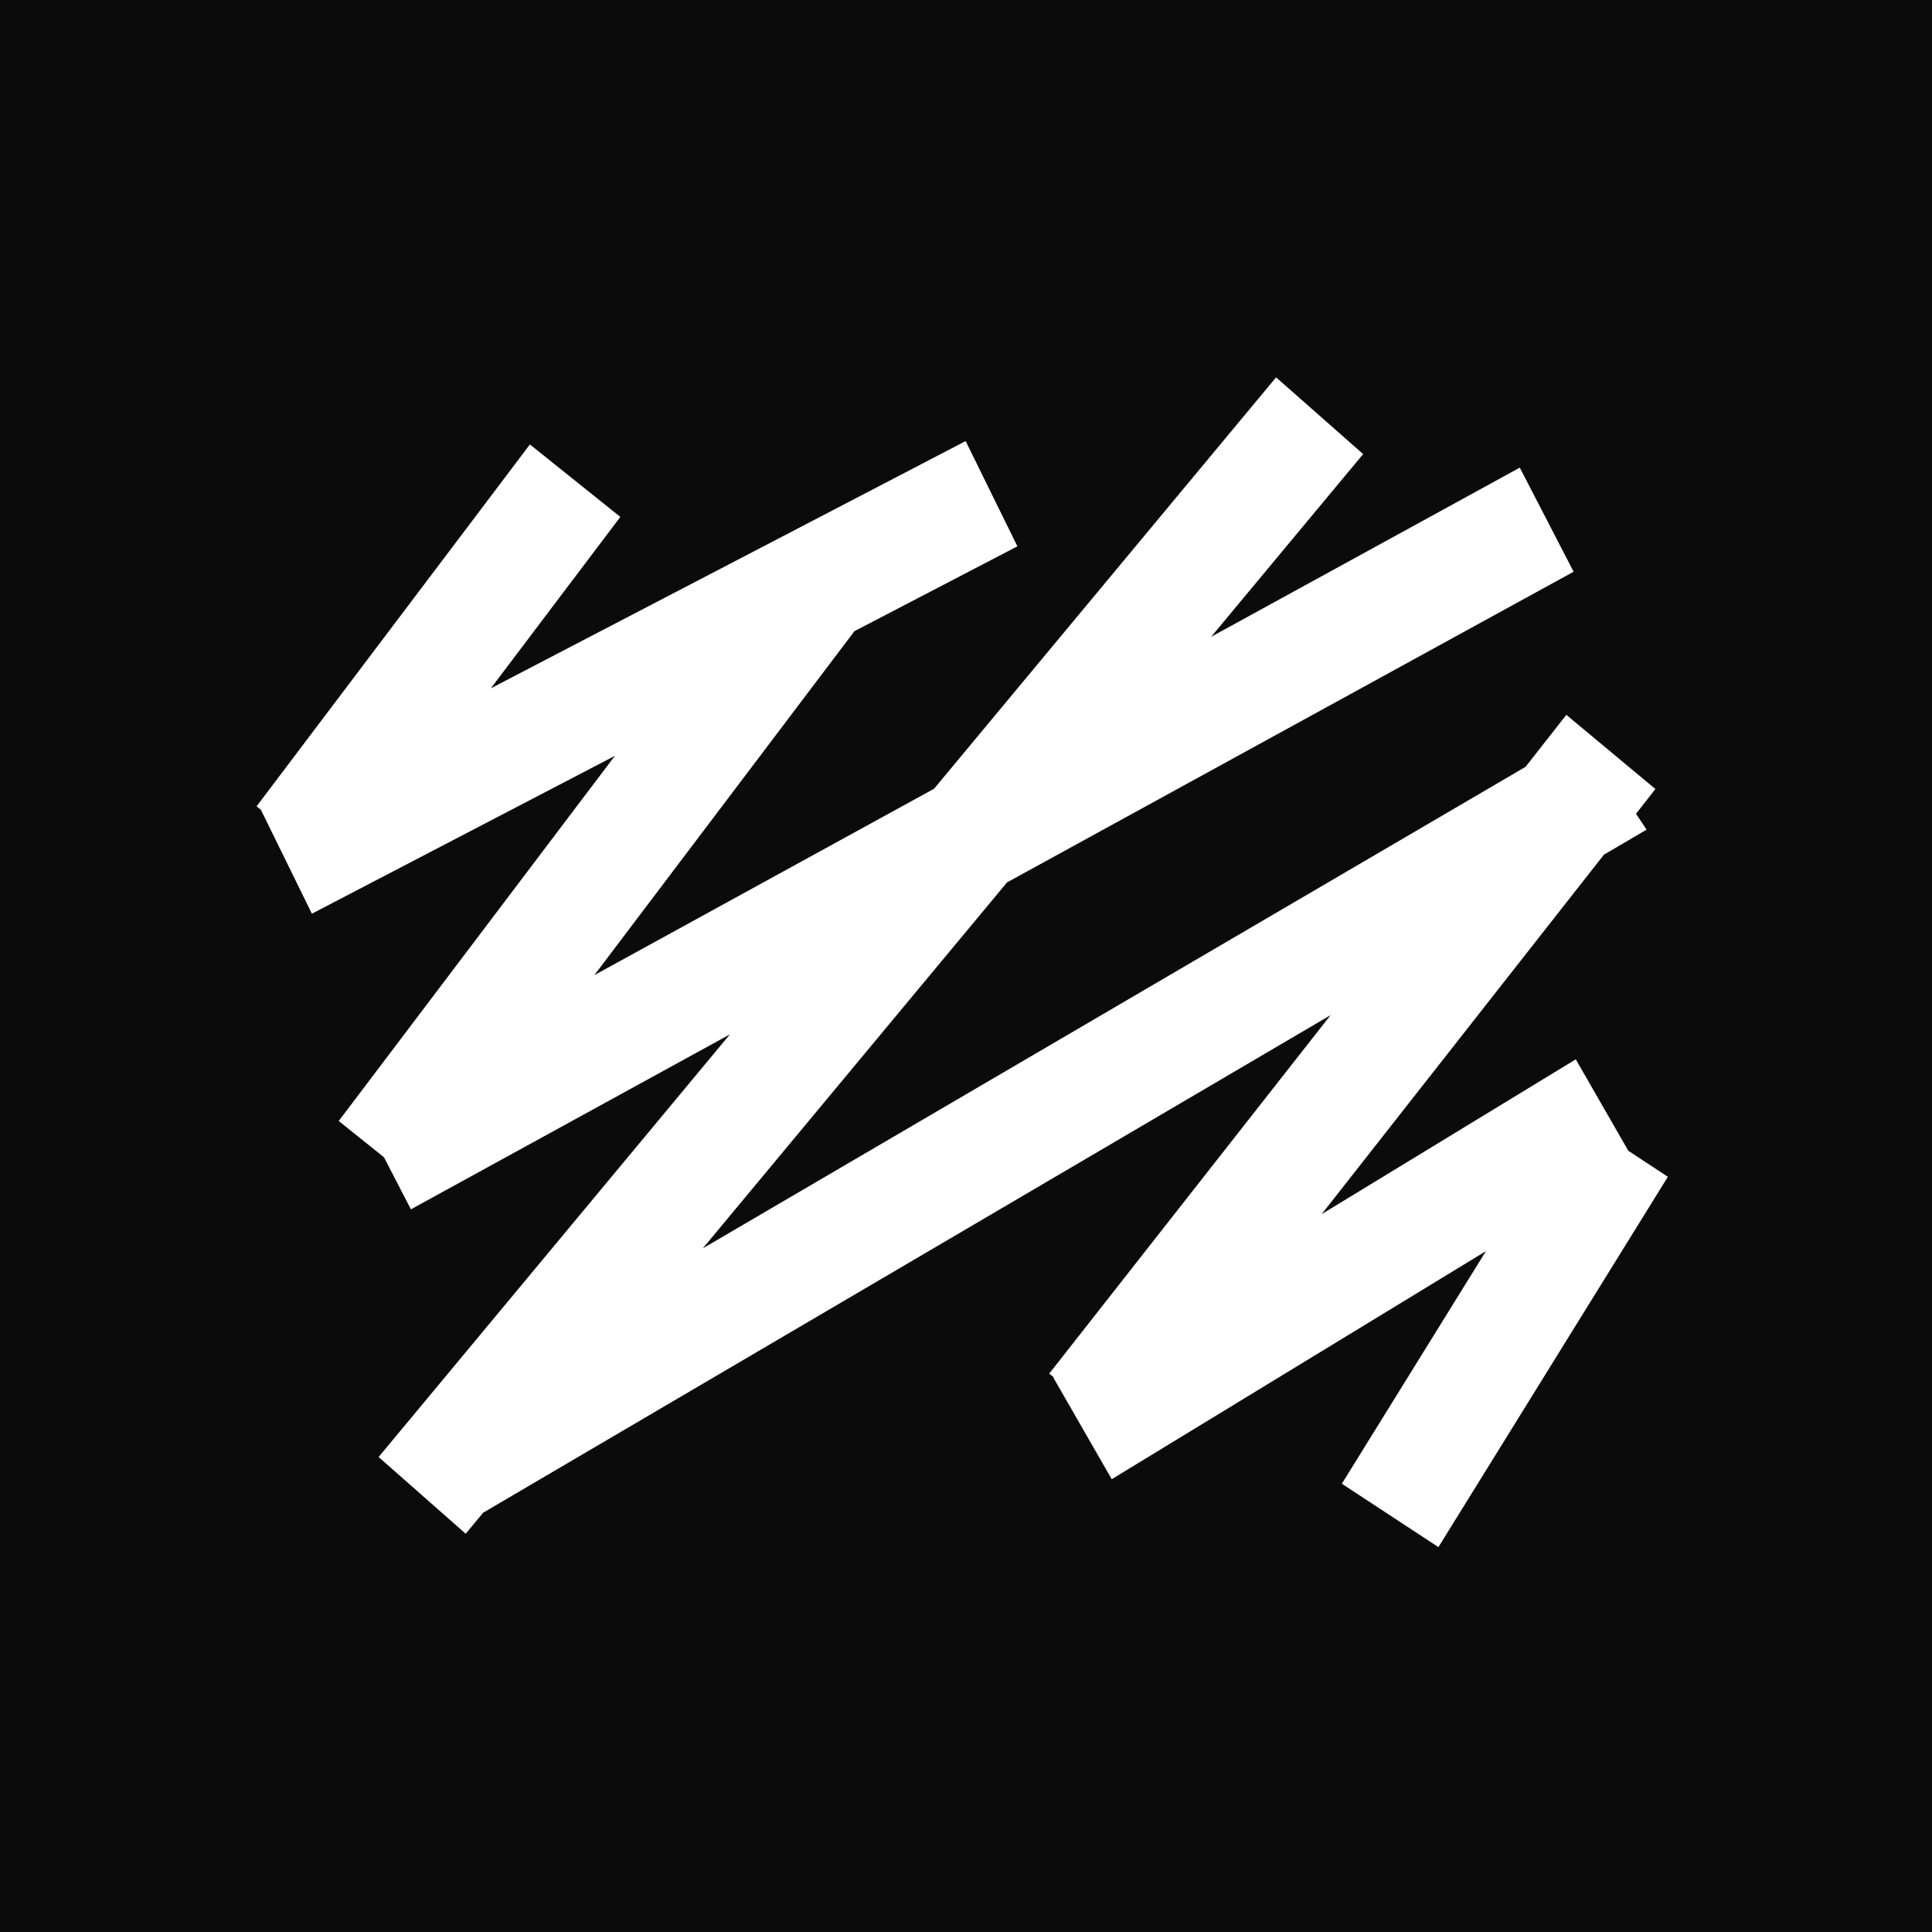
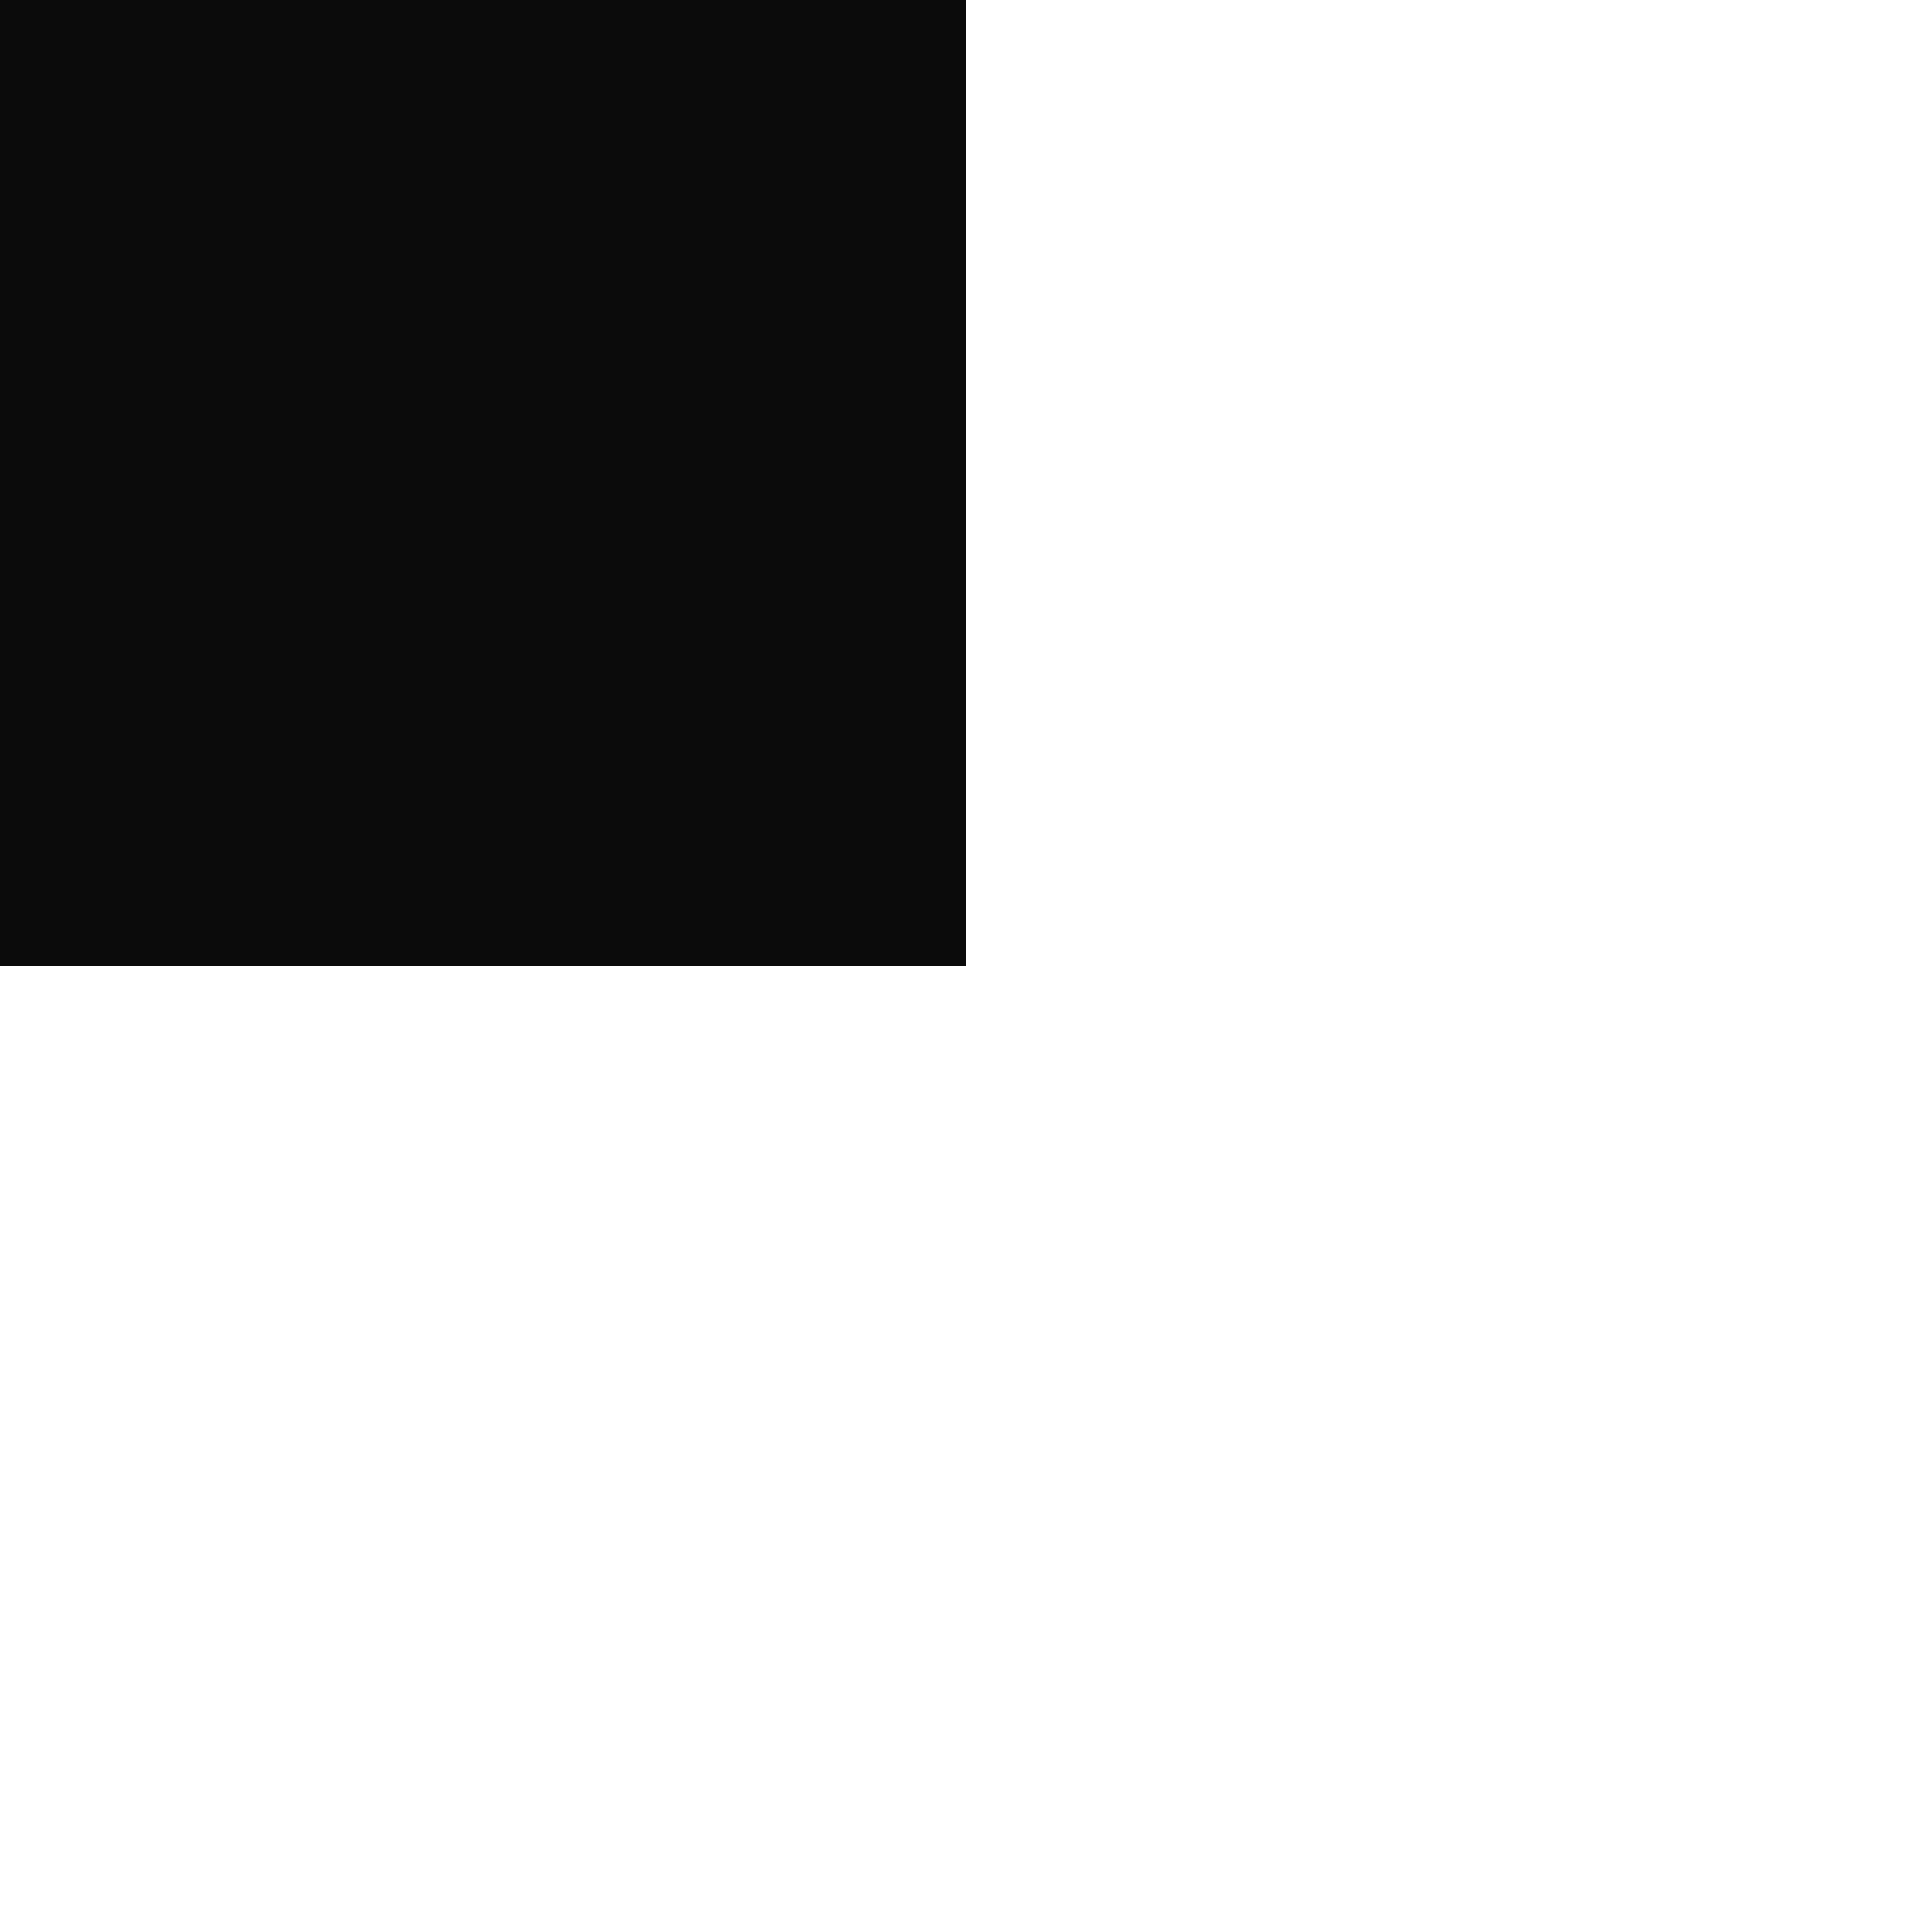
<svg xmlns="http://www.w3.org/2000/svg" width="512" height="512" viewBox="0 0 512 512" fill="none">
-   <rect width="512" height="512" fill="#0B0B0B" />
  <rect width="256" height="256" fill="#0B0B0B" />
  <g clip-path="url(#clip0_261_6485)">
    <path d="M431.519 304.966L417.597 280.733L350.26 321.759L425.051 226.504L436.358 219.867L433.56 215.662L438.697 209.096L415.097 189.445L404.295 203.215L186.253 330.829L266.869 233.849L417.024 151.513L402.758 123.926L320.972 168.755L361.246 120.336L338.174 100L247.535 209.026L157.515 258.413L226.435 167.267L269.621 144.782L255.906 116.888L130.085 182.407L164.396 136.987L140.429 117.785L68 213.678L69.124 214.576L82.655 242.139L162.951 200.31L89.765 297.077L101.76 306.69L108.893 320.484L193.431 274.12L100.338 386.121L123.411 406.457L128.044 400.883L352.623 269.018L278.061 364.014L279.277 365.029L279.162 365.1L294.62 392.002L393.791 331.561L355.604 393.207L381.199 410L442 311.863L431.519 304.966Z" fill="white" />
  </g>
  <defs>
    <clipPath id="clip0_261_6485">
-       <rect width="374" height="310" fill="white" transform="translate(68 100)" />
-     </clipPath>
+       </clipPath>
  </defs>
</svg>